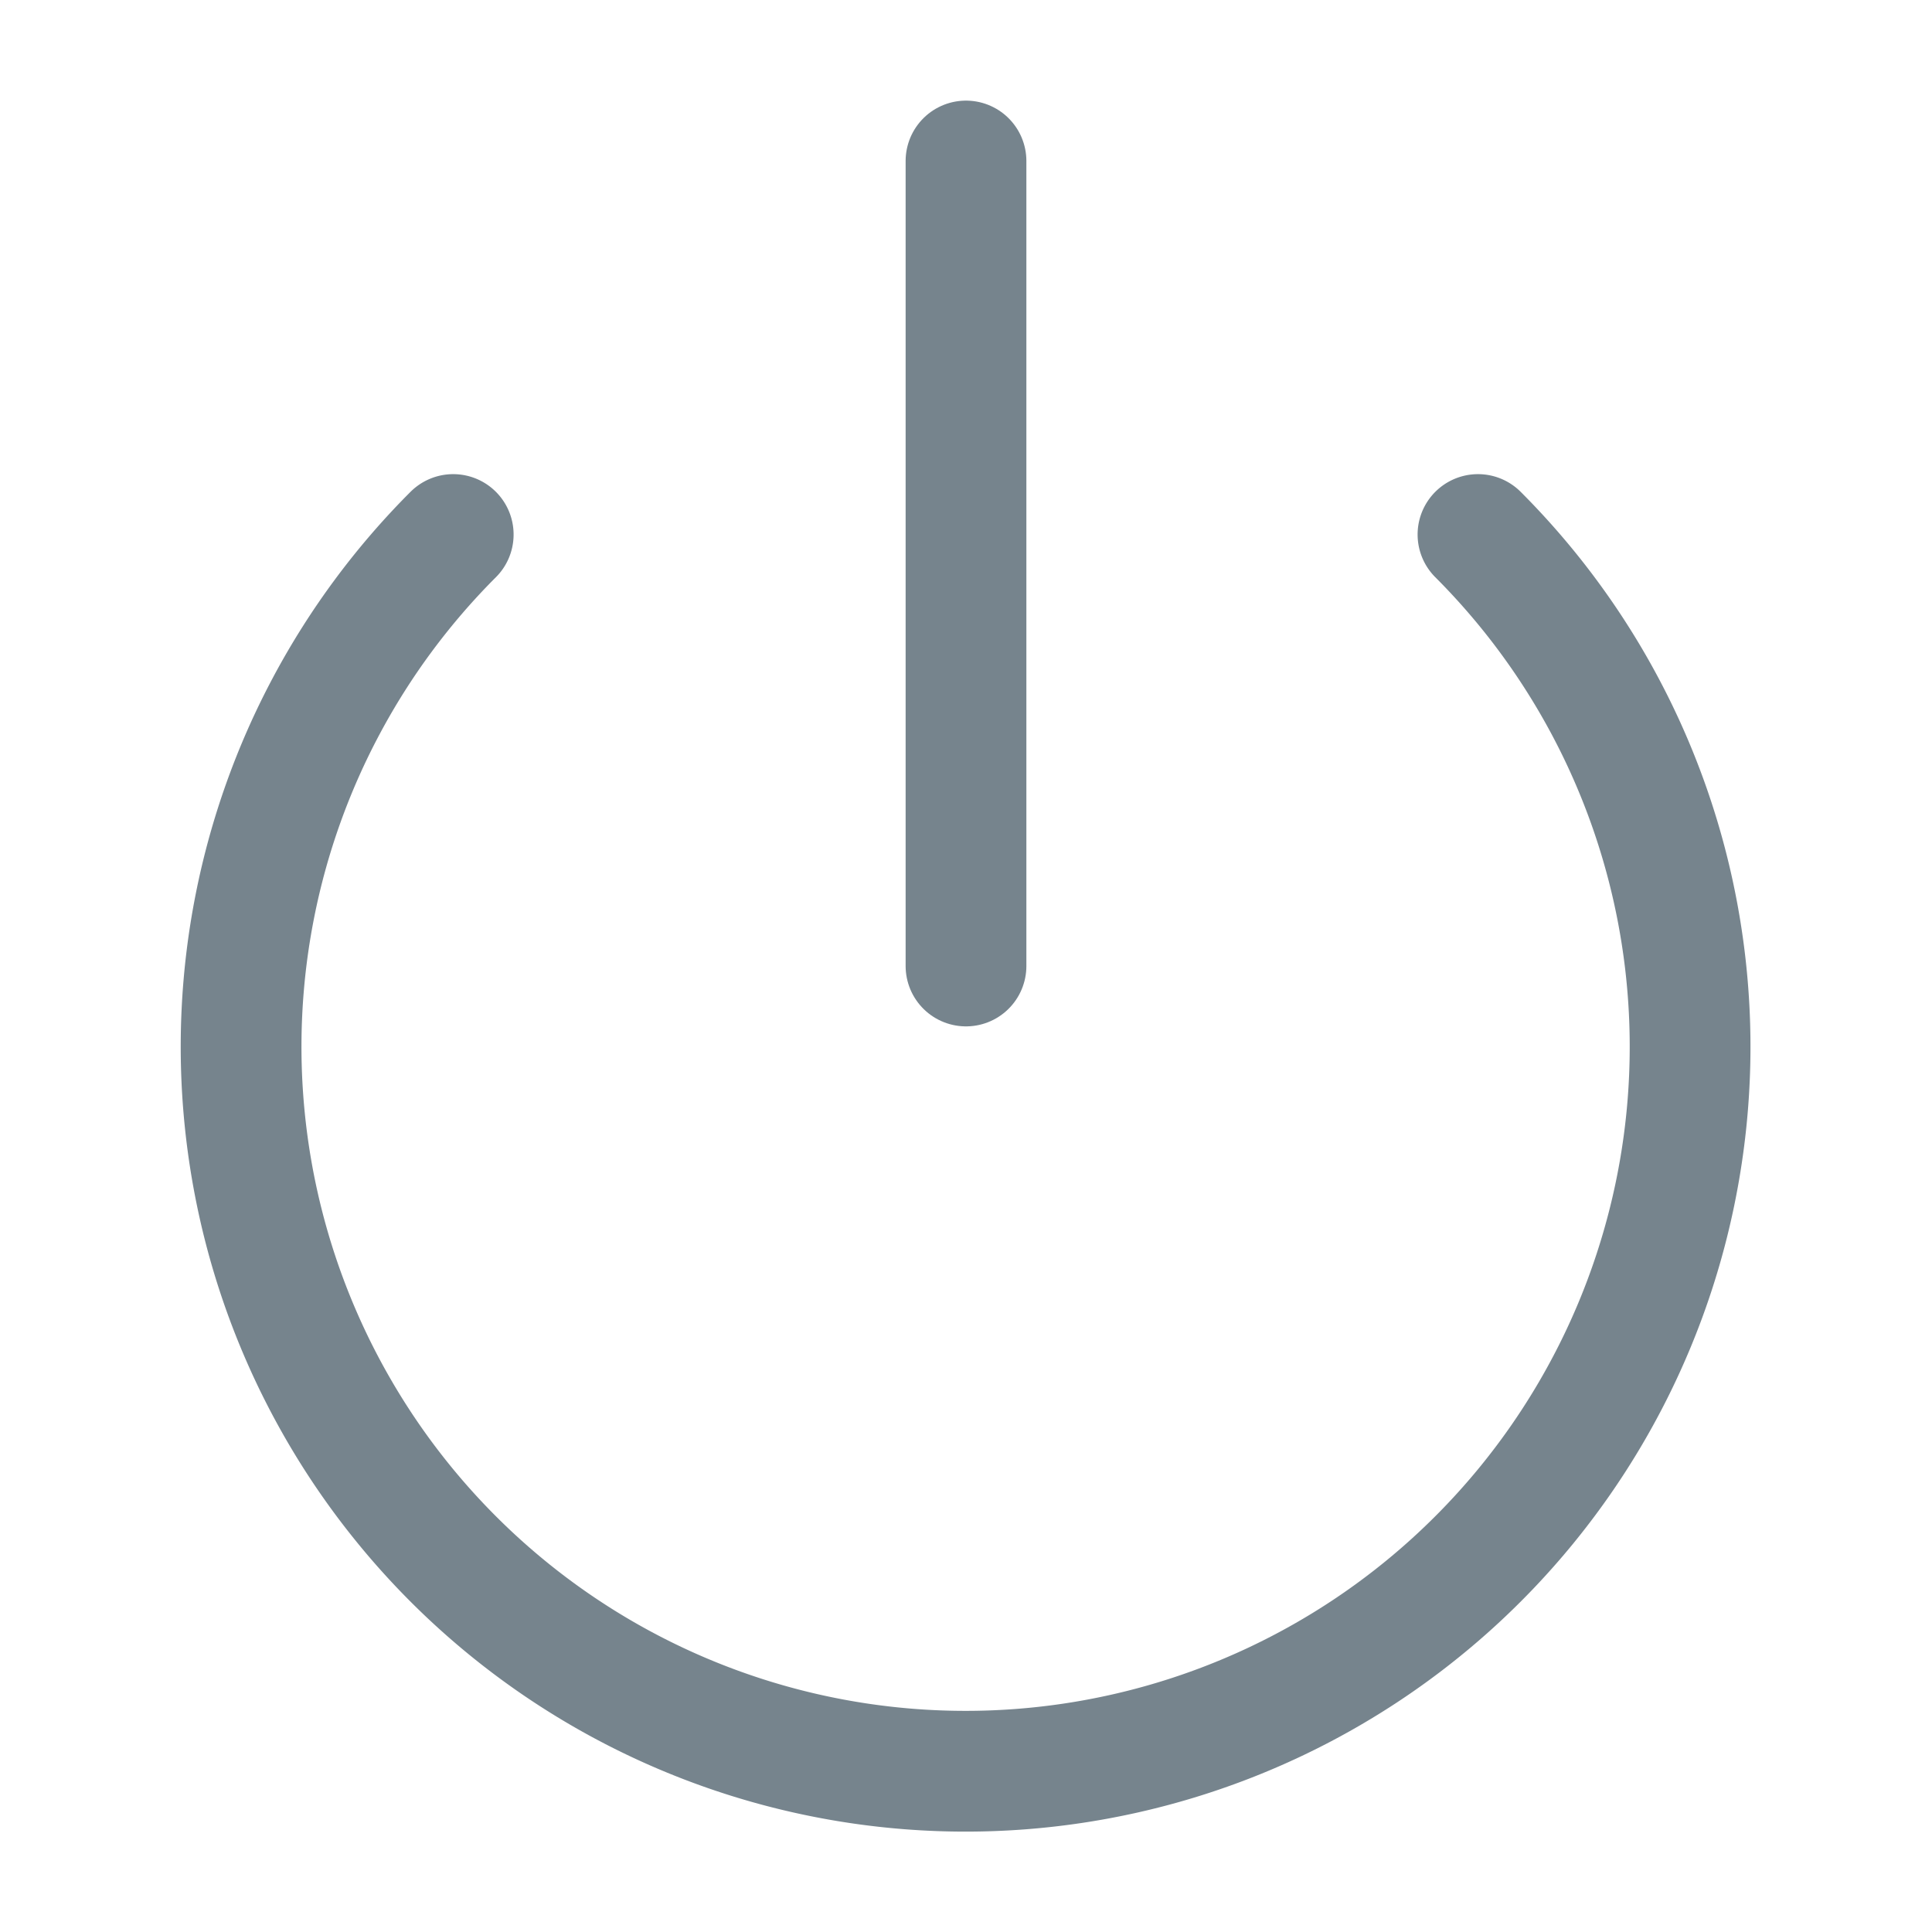
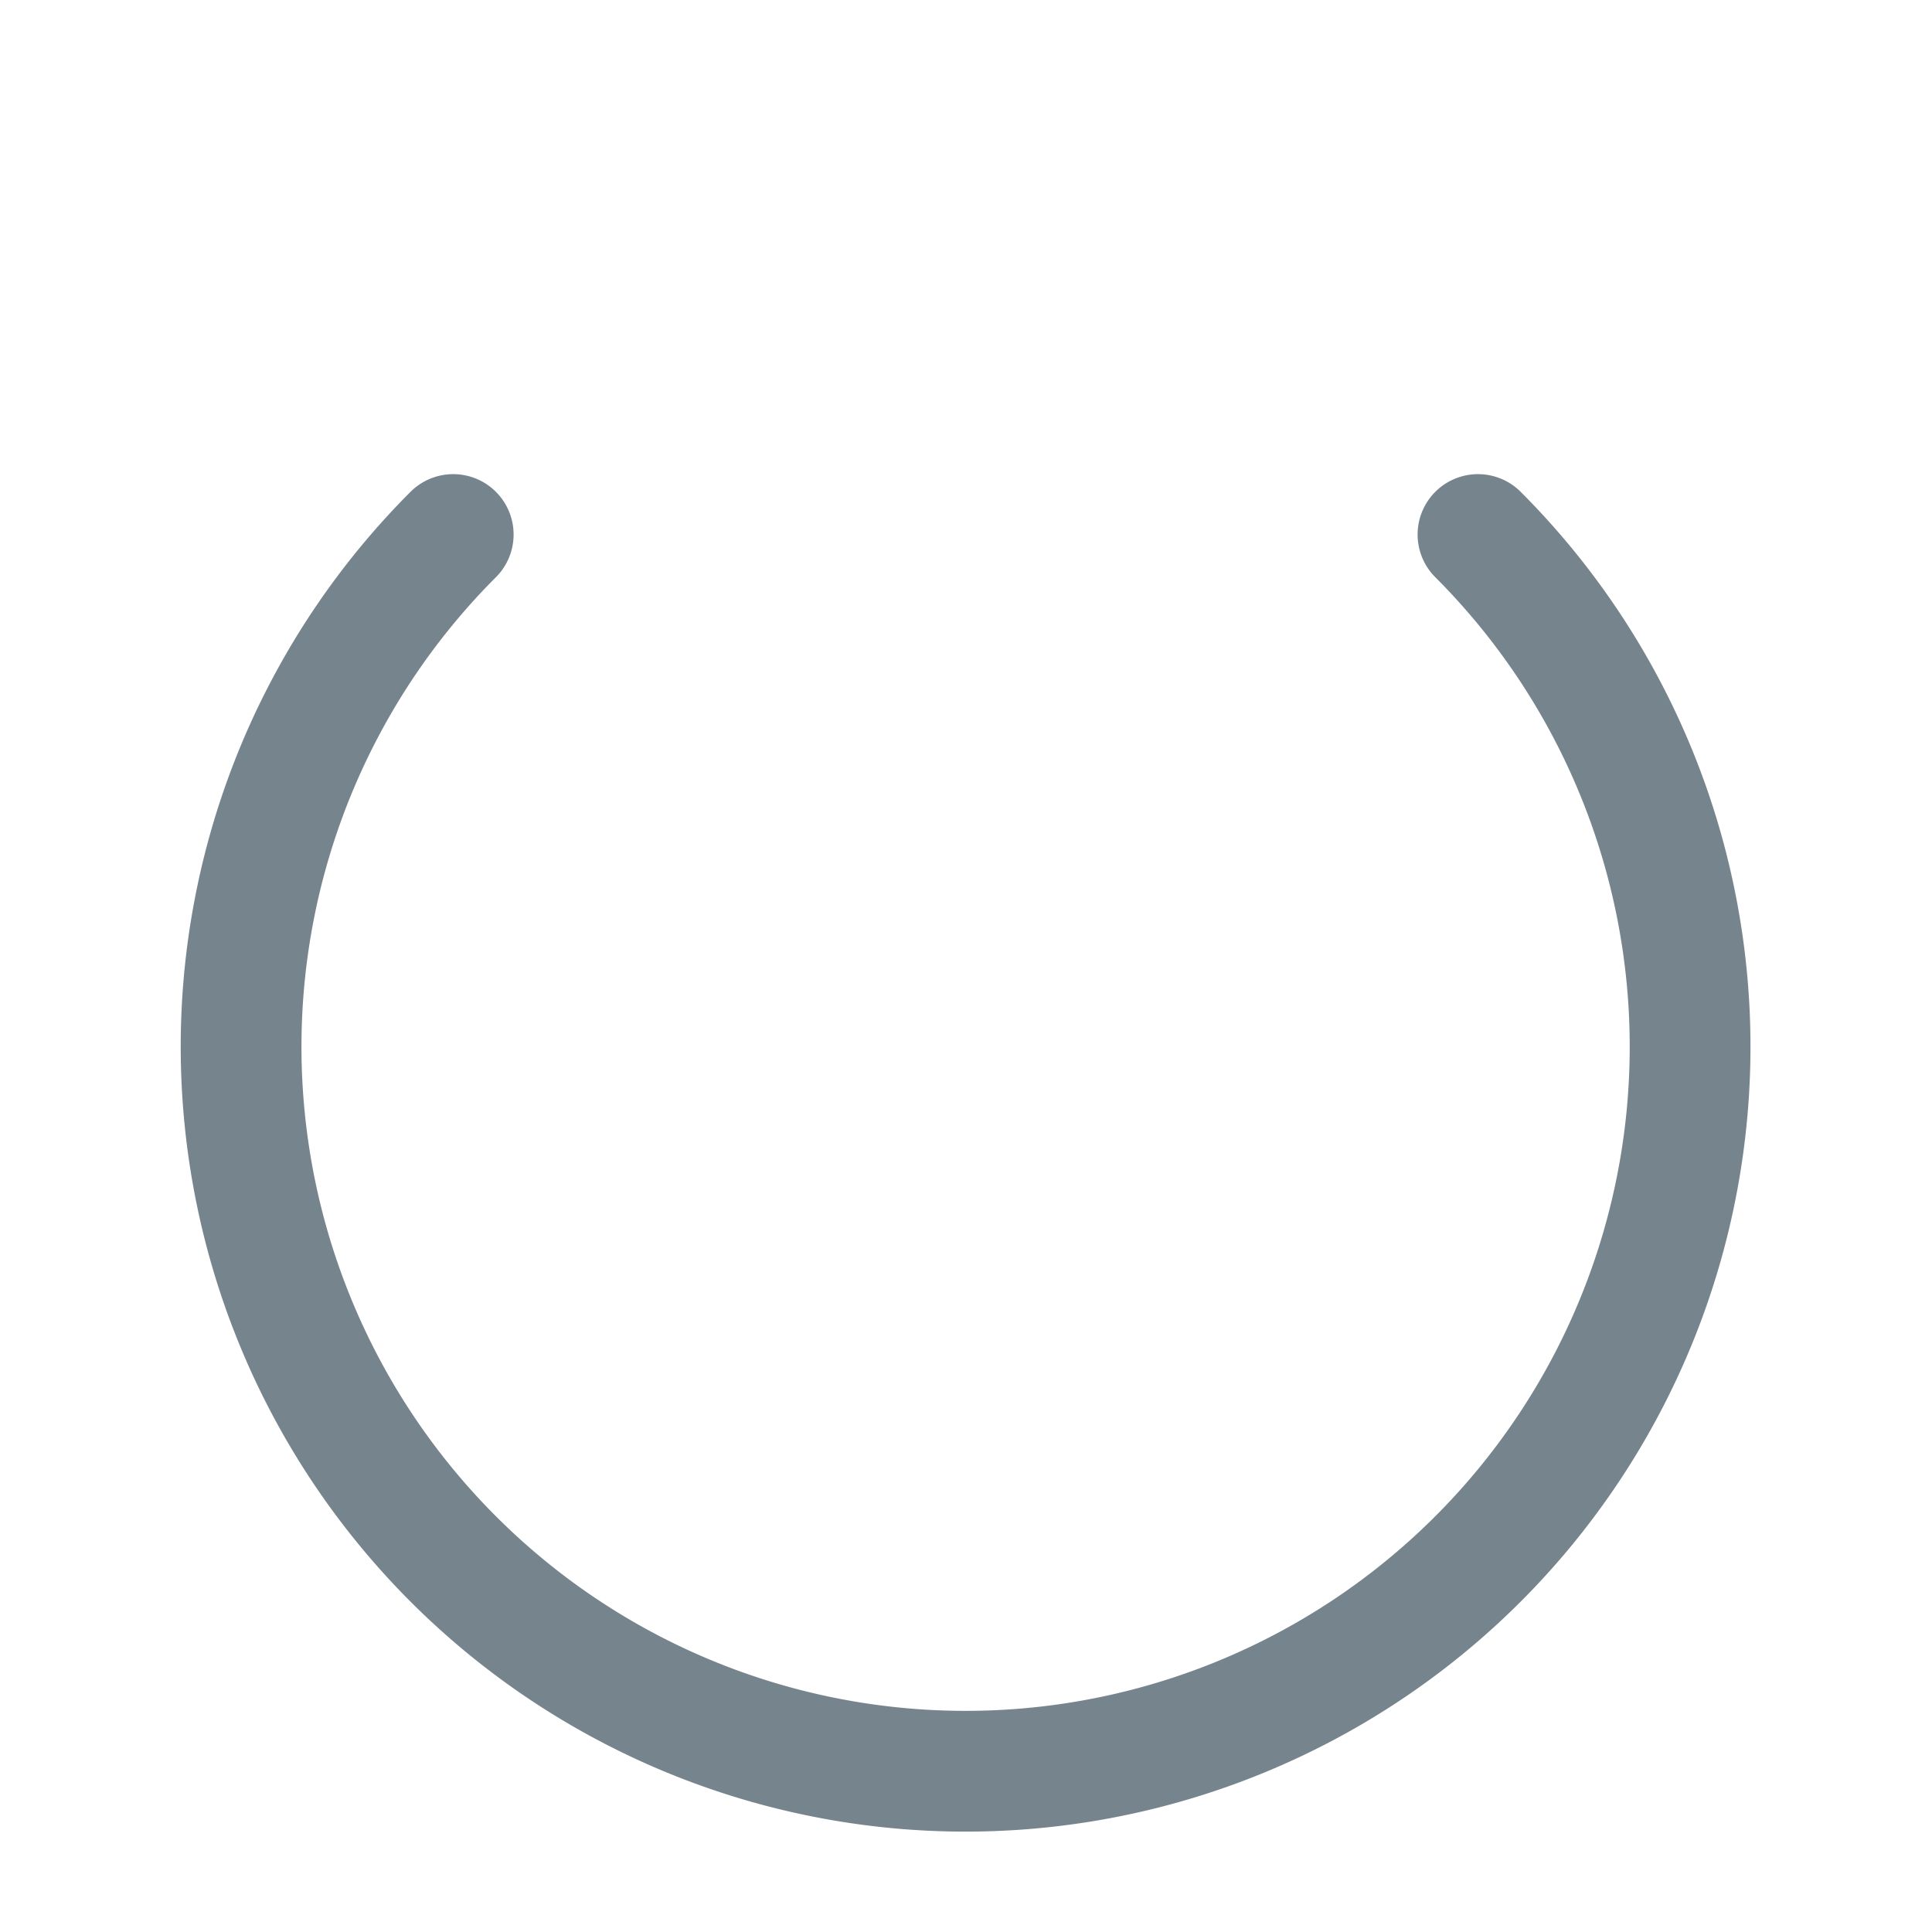
<svg xmlns="http://www.w3.org/2000/svg" width="80" height="80" viewBox="0 0 24 24" fill="none" stroke="#76848D" stroke-width="1.5" stroke-linecap="round" stroke-linejoin="round" class="feather feather-power">
  <path d="M18.36 6.64a9 9 0 1 1-12.73 0" />
-   <line x1="12" y1="2" x2="12" y2="12" />
</svg>